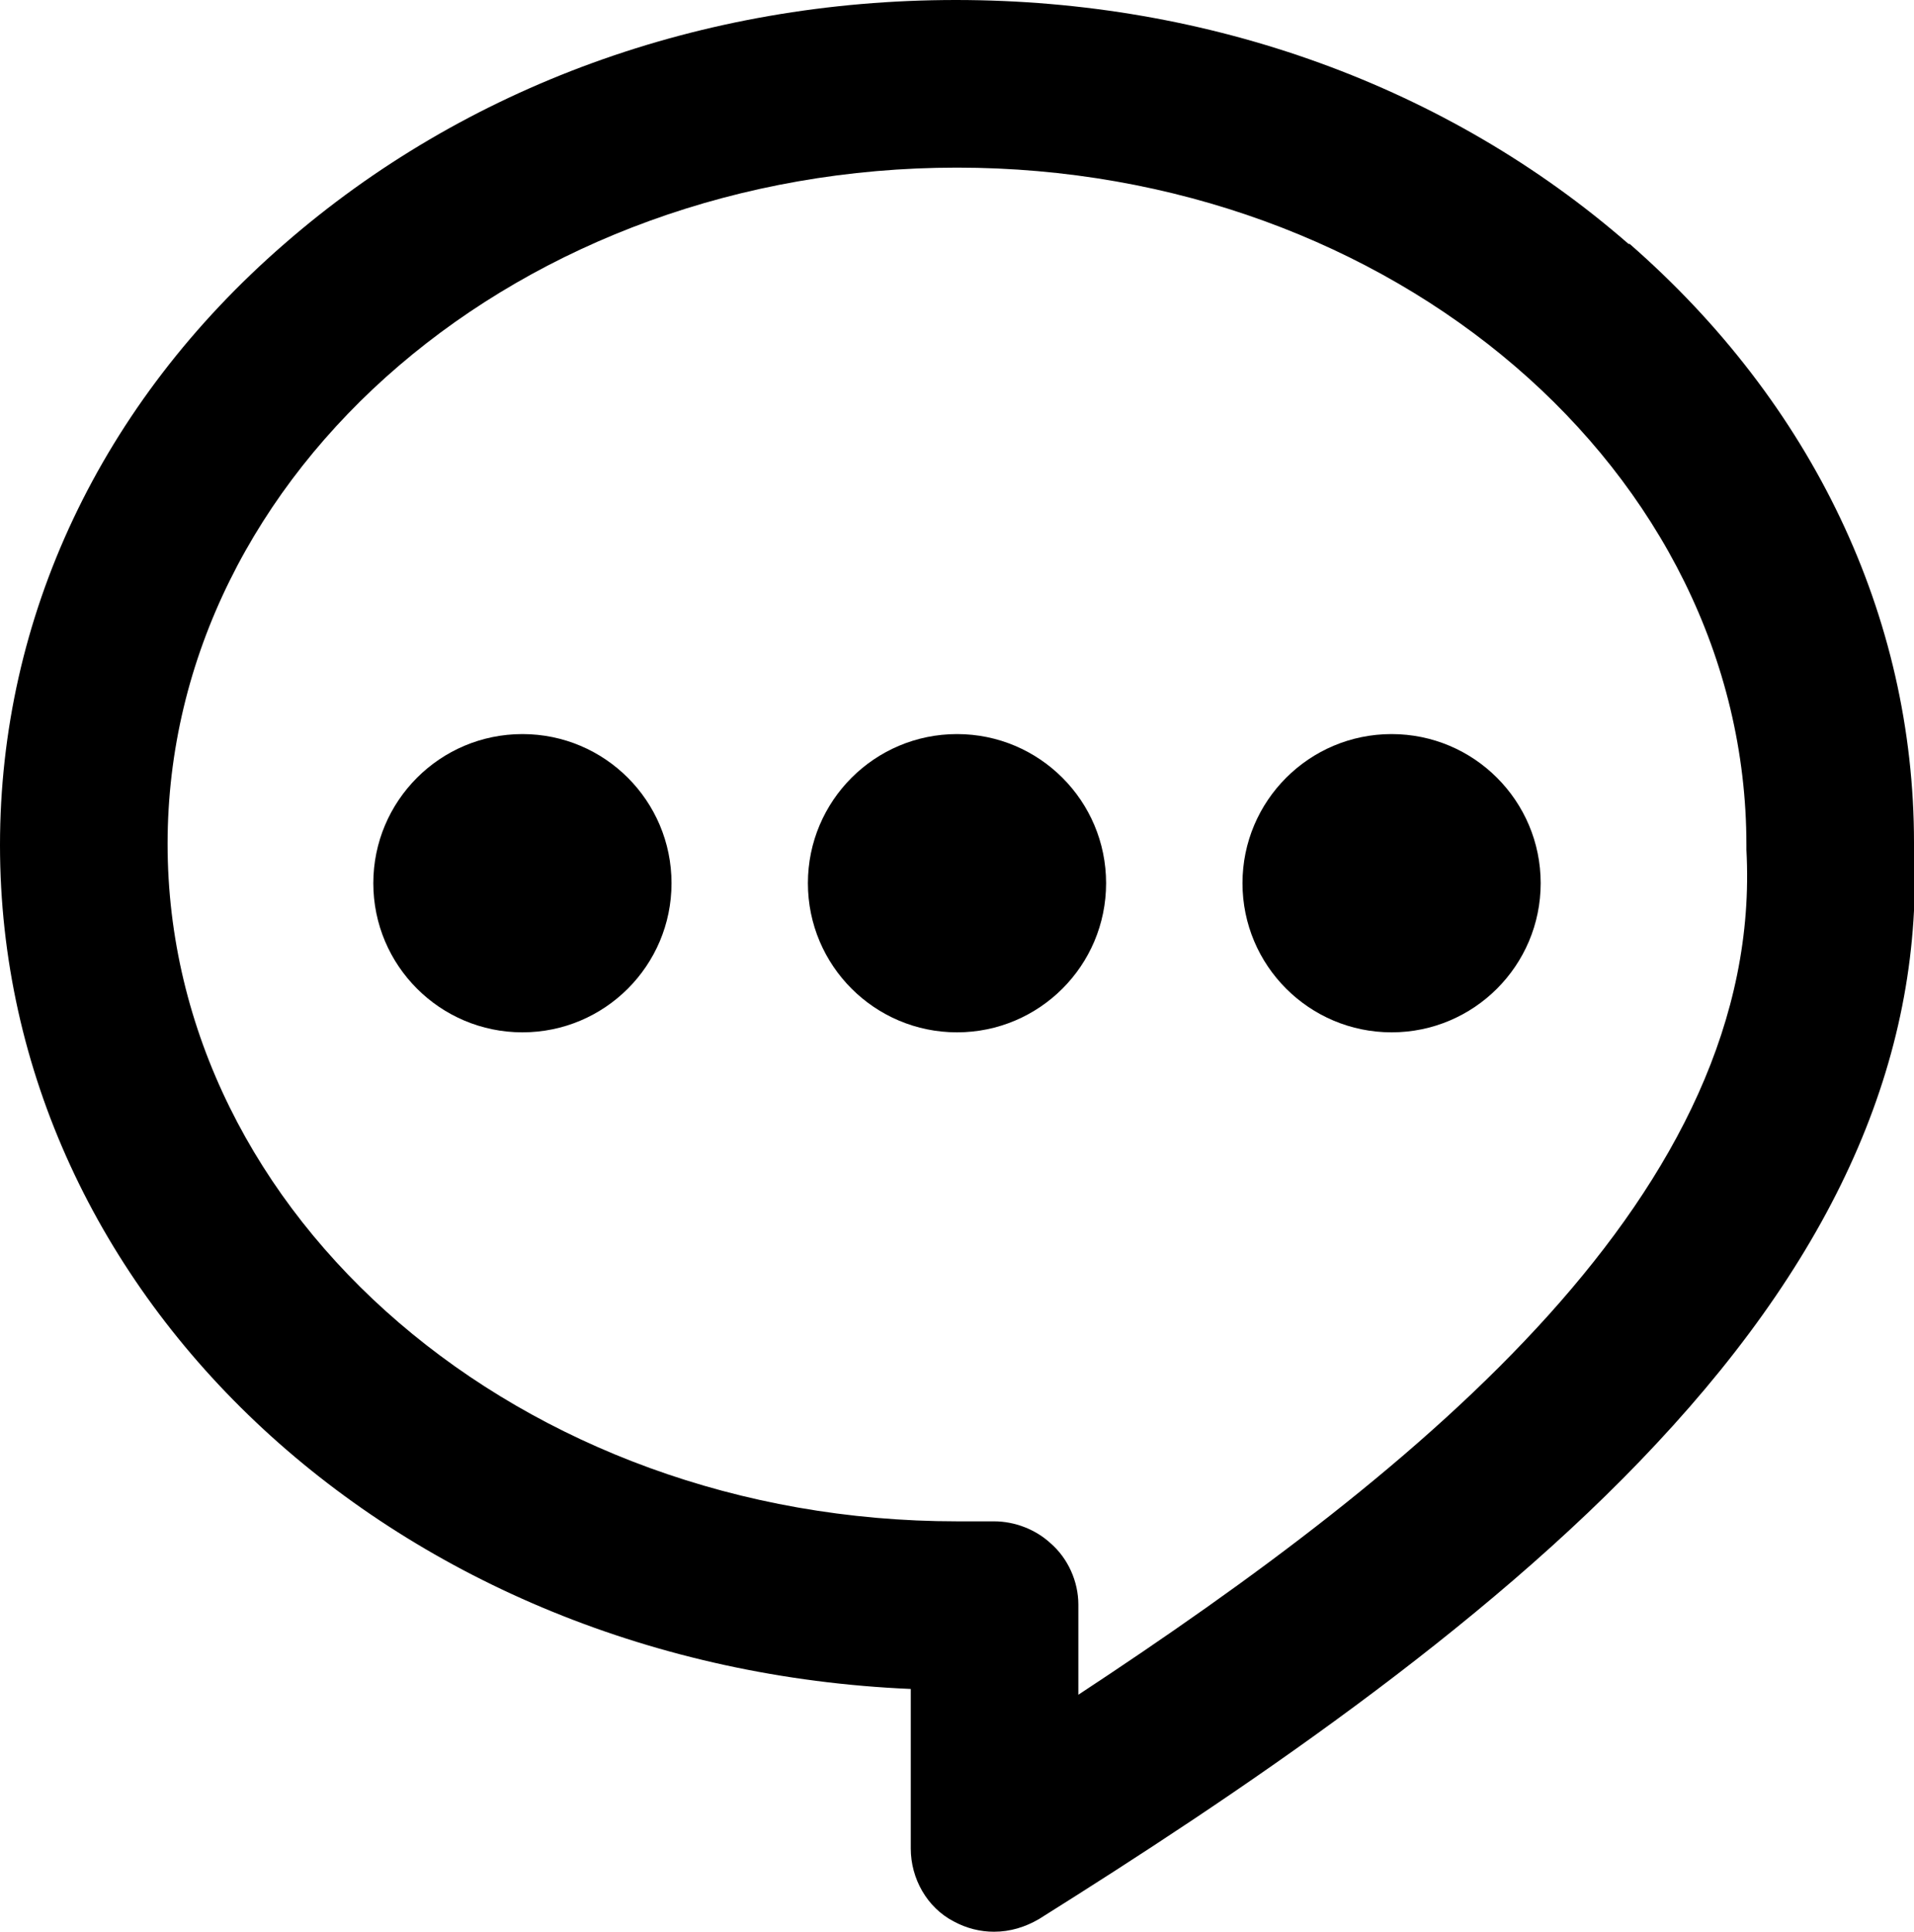
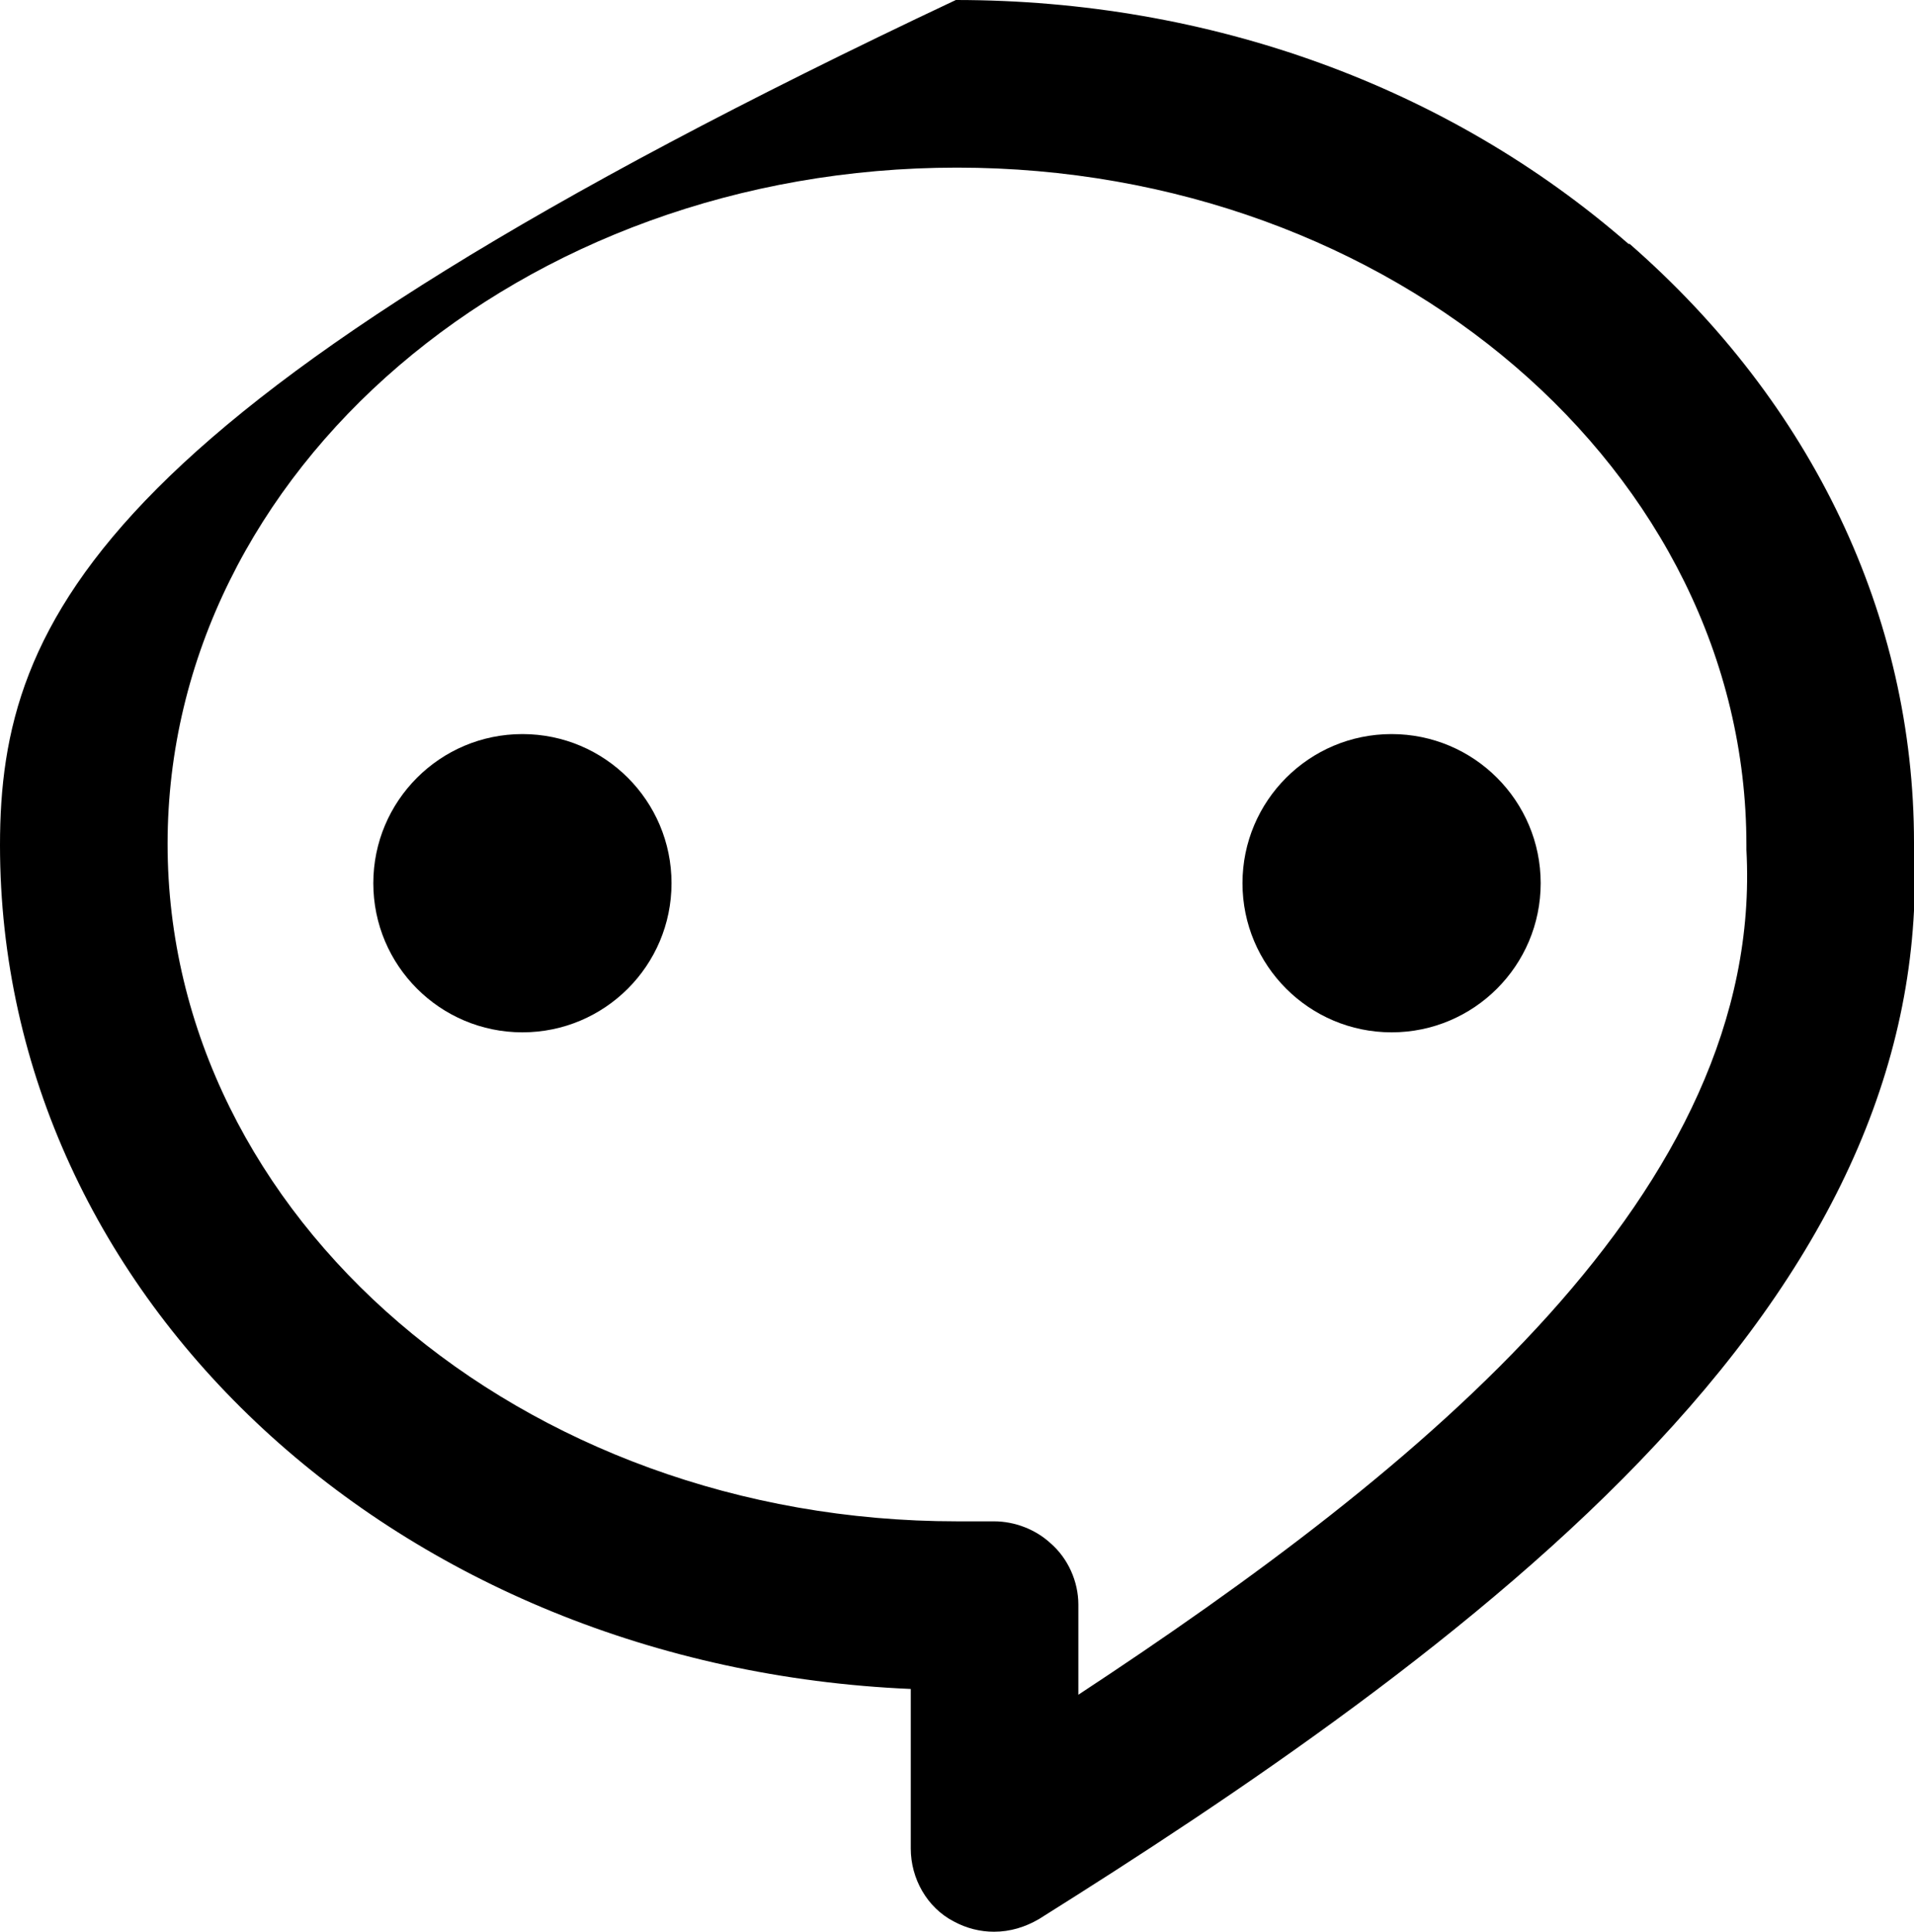
<svg xmlns="http://www.w3.org/2000/svg" id="Layer_1" version="1.1" viewBox="0 0 16.56 16.71">
-   <path d="M14.09,2.11c-1.56-1.36-3.62-2.11-5.82-2.11S4.02.75,2.46,2.11C.87,3.49,0,5.34,0,7.31c0,3.93,3.45,7.11,7.88,7.3v1.38c0,.26.14.51.37.63.11.06.23.09.35.09.14,0,.27-.04.39-.11,1.69-1.06,3.83-2.49,5.34-4.11,1.59-1.7,2.32-3.4,2.23-5.2,0-1.96-.88-3.8-2.46-5.18ZM9.09,13.35c-.13-.12-.31-.19-.49-.19-.02,0-.04,0-.06,0-.08,0-.17,0-.26,0-3.77,0-6.83-2.63-6.83-5.86S4.51,1.45,8.28,1.45s6.83,2.63,6.83,5.86c0,.01,0,.03,0,.04.16,2.95-2.8,5.35-5.78,7.31v-.78c0-.2-.09-.4-.24-.53Z" />
+   <path d="M14.09,2.11c-1.56-1.36-3.62-2.11-5.82-2.11C.87,3.49,0,5.34,0,7.31c0,3.93,3.45,7.11,7.88,7.3v1.38c0,.26.14.51.37.63.11.06.23.09.35.09.14,0,.27-.04.39-.11,1.69-1.06,3.83-2.49,5.34-4.11,1.59-1.7,2.32-3.4,2.23-5.2,0-1.96-.88-3.8-2.46-5.18ZM9.09,13.35c-.13-.12-.31-.19-.49-.19-.02,0-.04,0-.06,0-.08,0-.17,0-.26,0-3.77,0-6.83-2.63-6.83-5.86S4.51,1.45,8.28,1.45s6.83,2.63,6.83,5.86c0,.01,0,.03,0,.04.16,2.95-2.8,5.35-5.78,7.31v-.78c0-.2-.09-.4-.24-.53Z" />
  <circle cx="4.52" cy="7.64" r="1.29" />
-   <circle cx="8.28" cy="7.64" r="1.29" />
  <circle cx="12.04" cy="7.64" r="1.29" />
</svg>